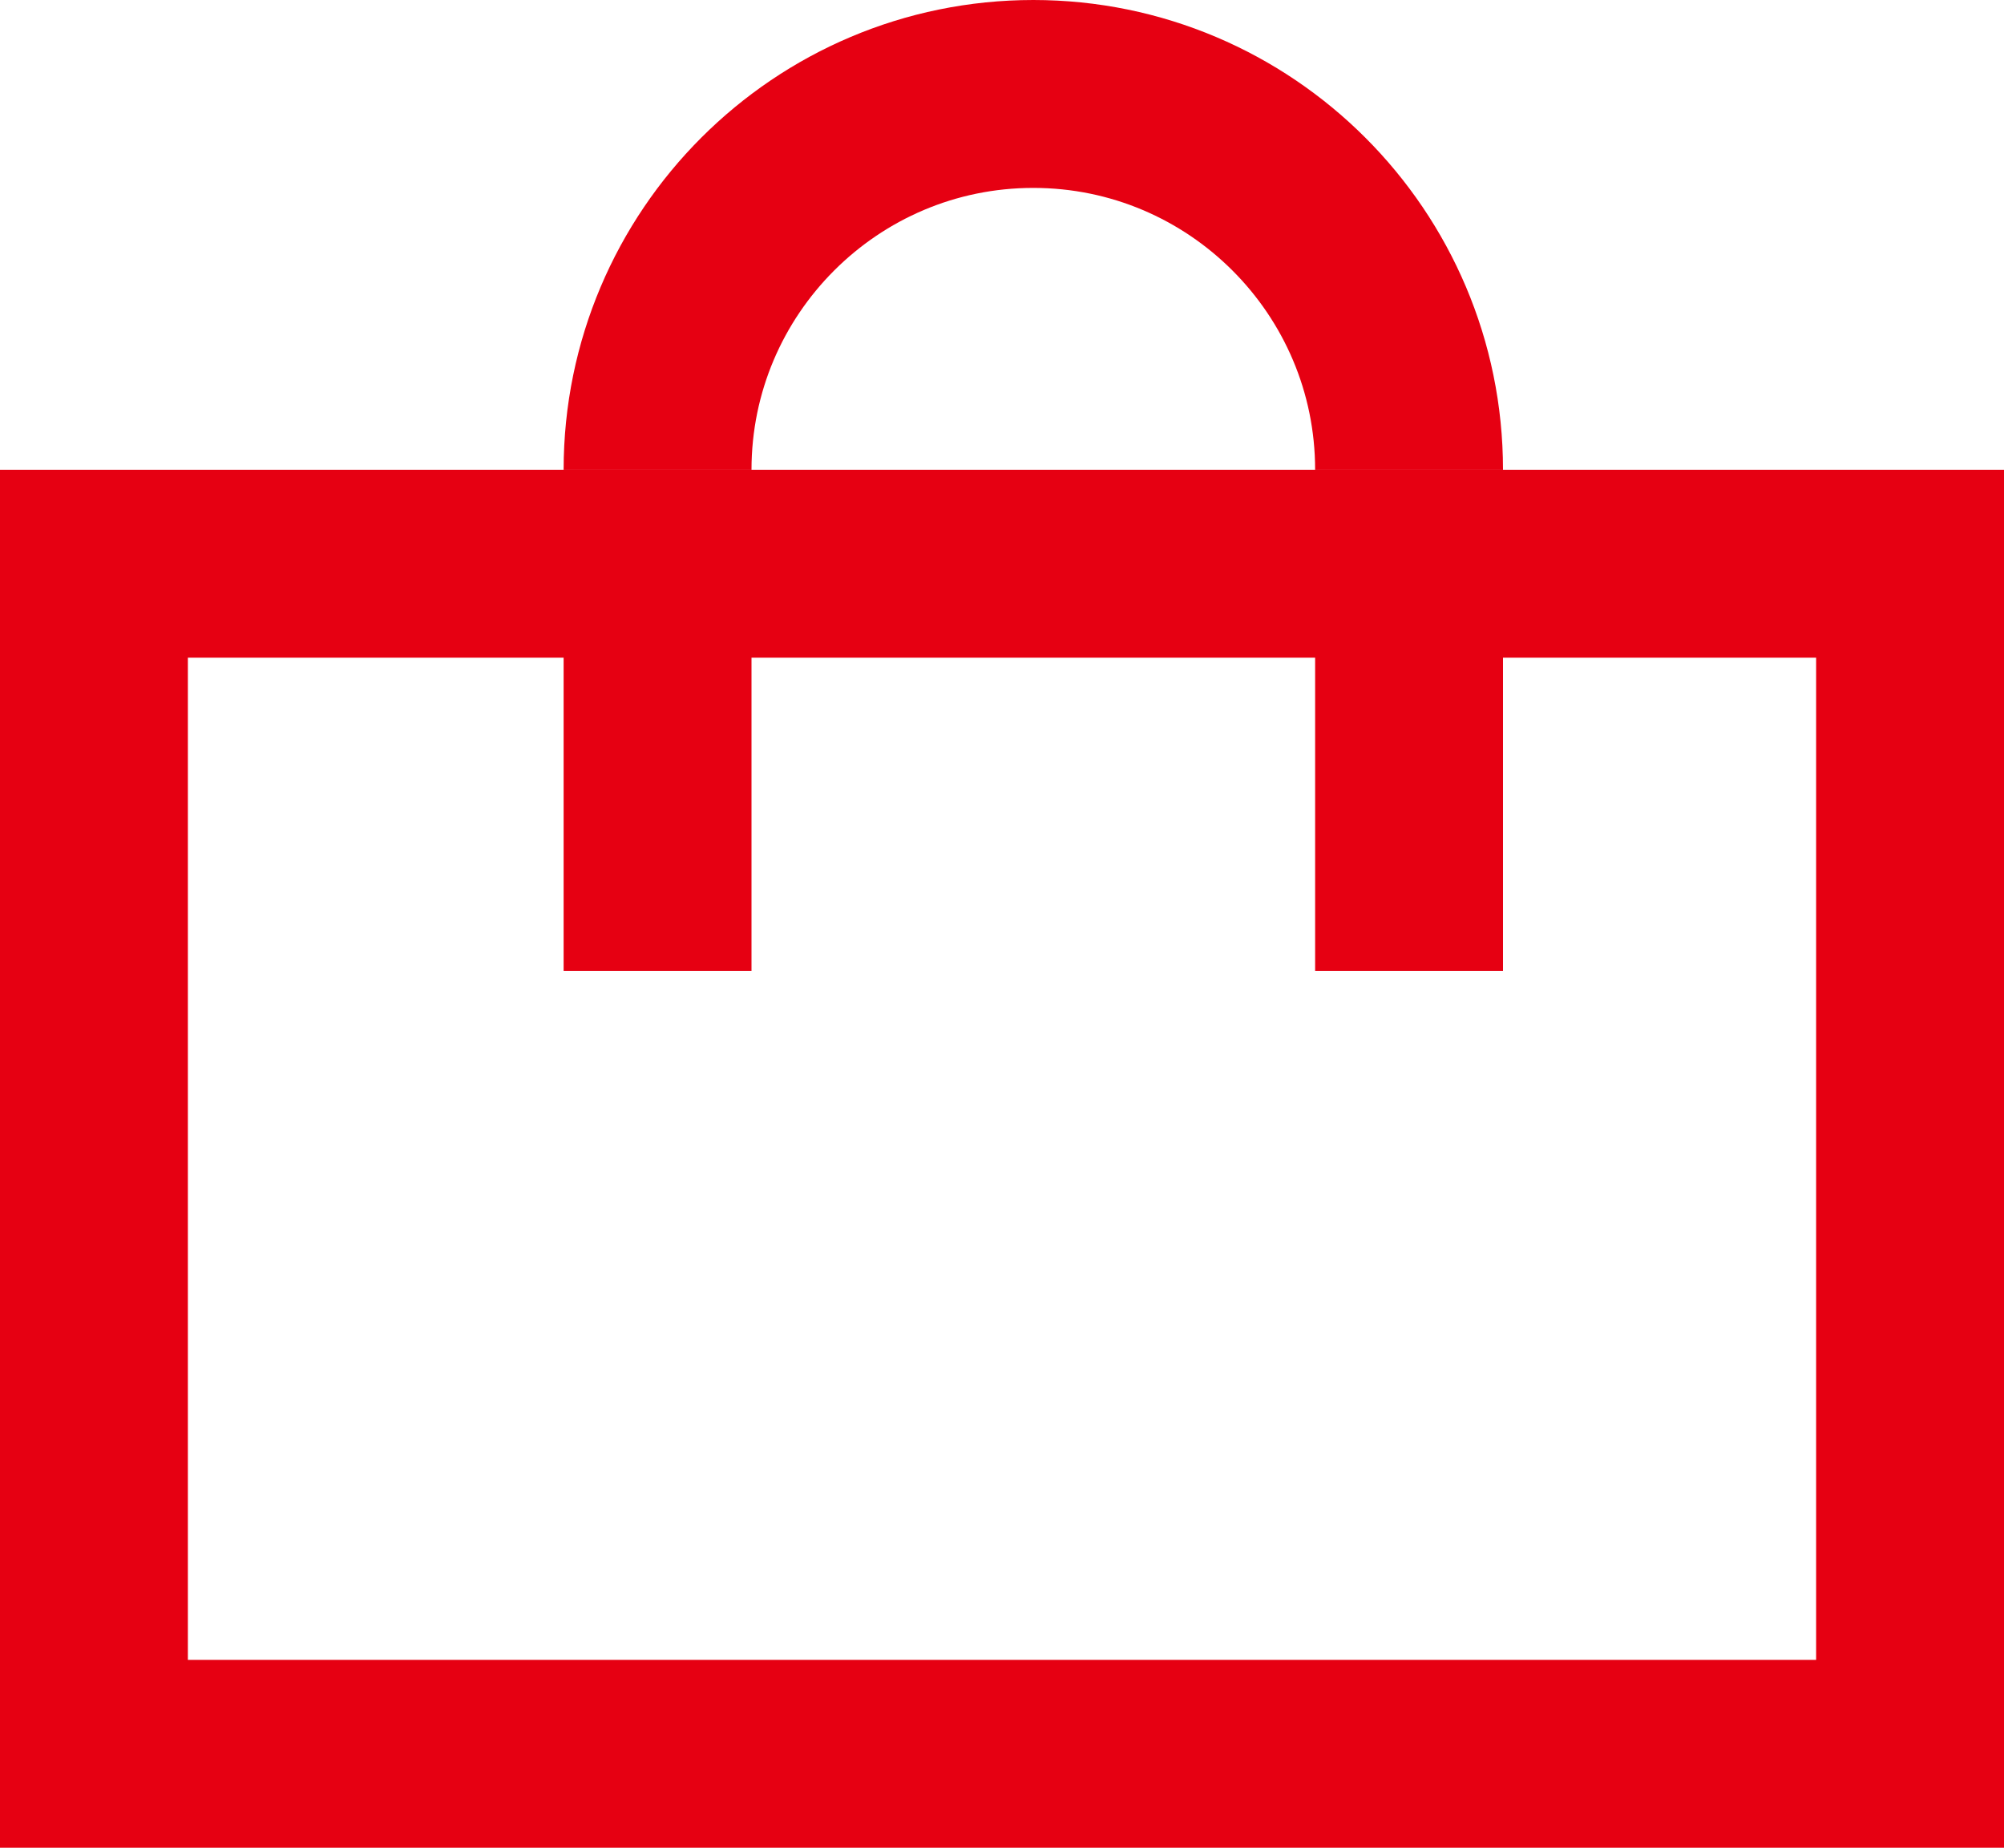
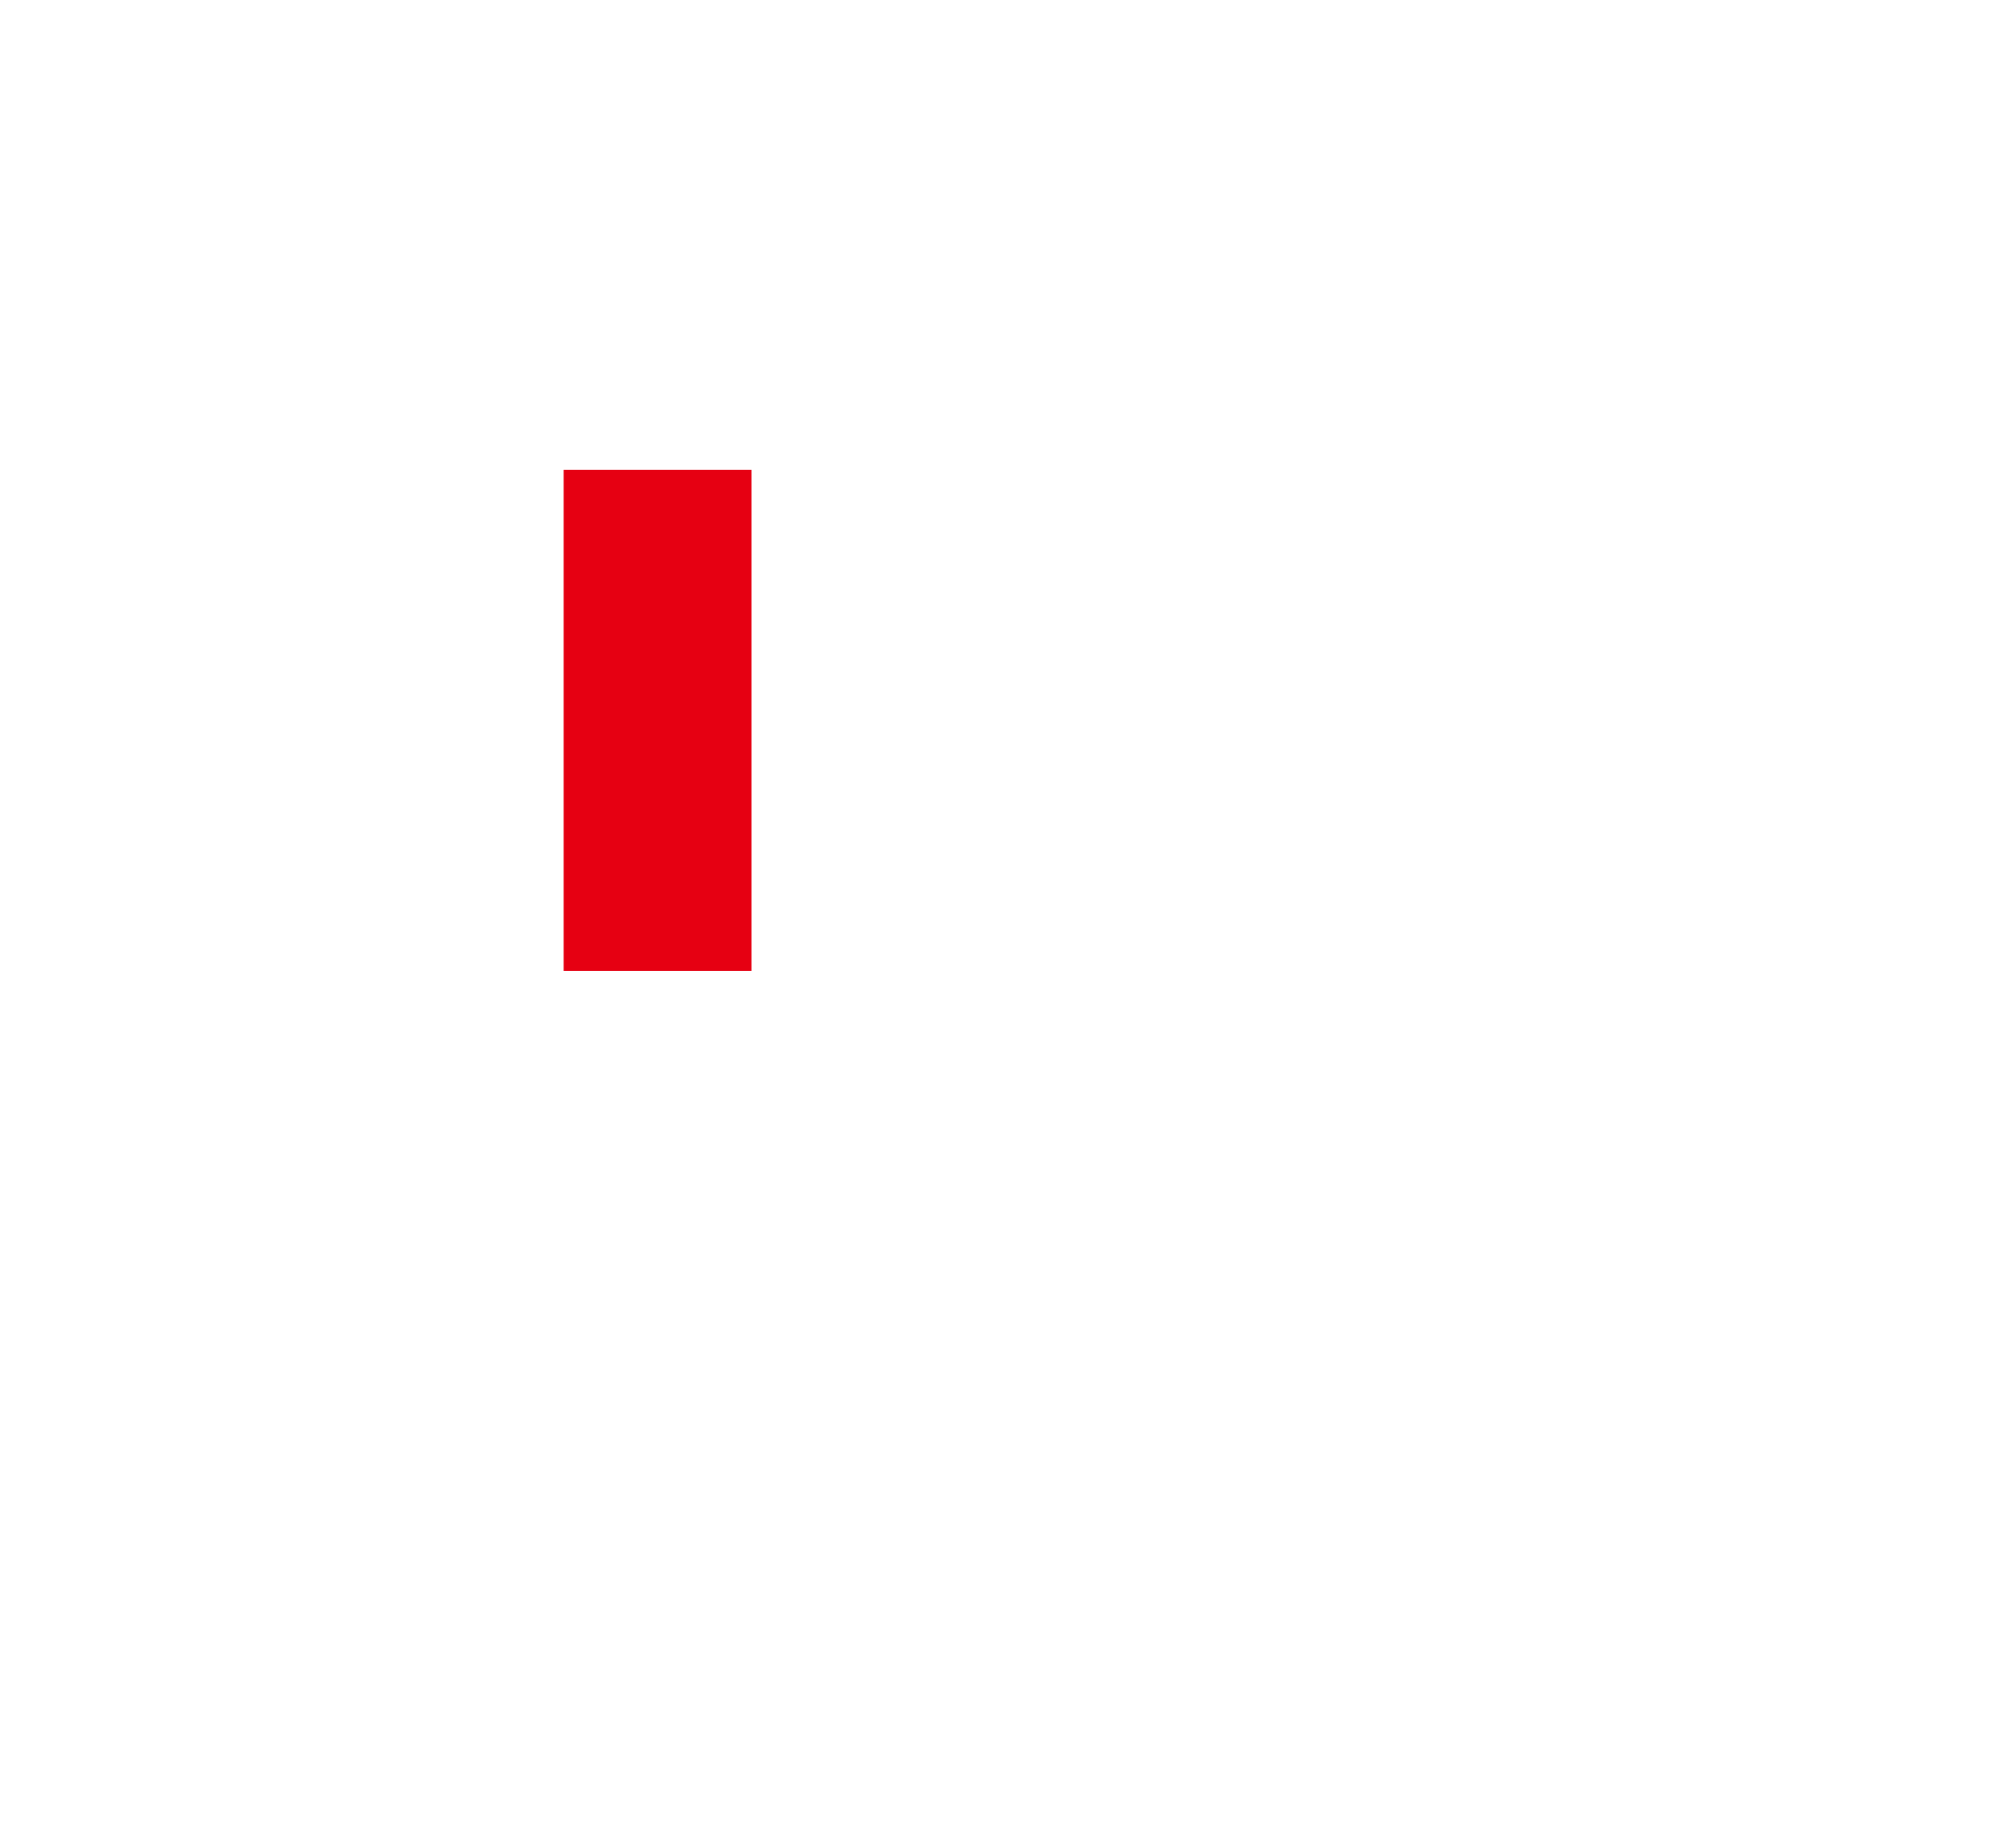
<svg xmlns="http://www.w3.org/2000/svg" id="_レイヤー_2" viewBox="0 0 32 29.5">
  <defs>
    <style>.cls-1{fill:none;stroke:#e60012;stroke-miterlimit:10;stroke-width:3px;}.cls-2{fill:#e60012;stroke-width:0px;}</style>
  </defs>
  <g id="_レイヤー_1-2">
-     <path class="cls-2" d="m29,10.5v16H3V10.5h26m3-3H0v22h32V7.5h0Z" />
-     <path class="cls-1" d="m10.5,7.5c0-3.31,2.69-6,6-6s6,2.69,6,6" />
    <line class="cls-1" x1="10.5" y1="7.5" x2="10.5" y2="15.5" />
-     <line class="cls-1" x1="22.5" y1="7.5" x2="22.5" y2="15.5" />
  </g>
</svg>